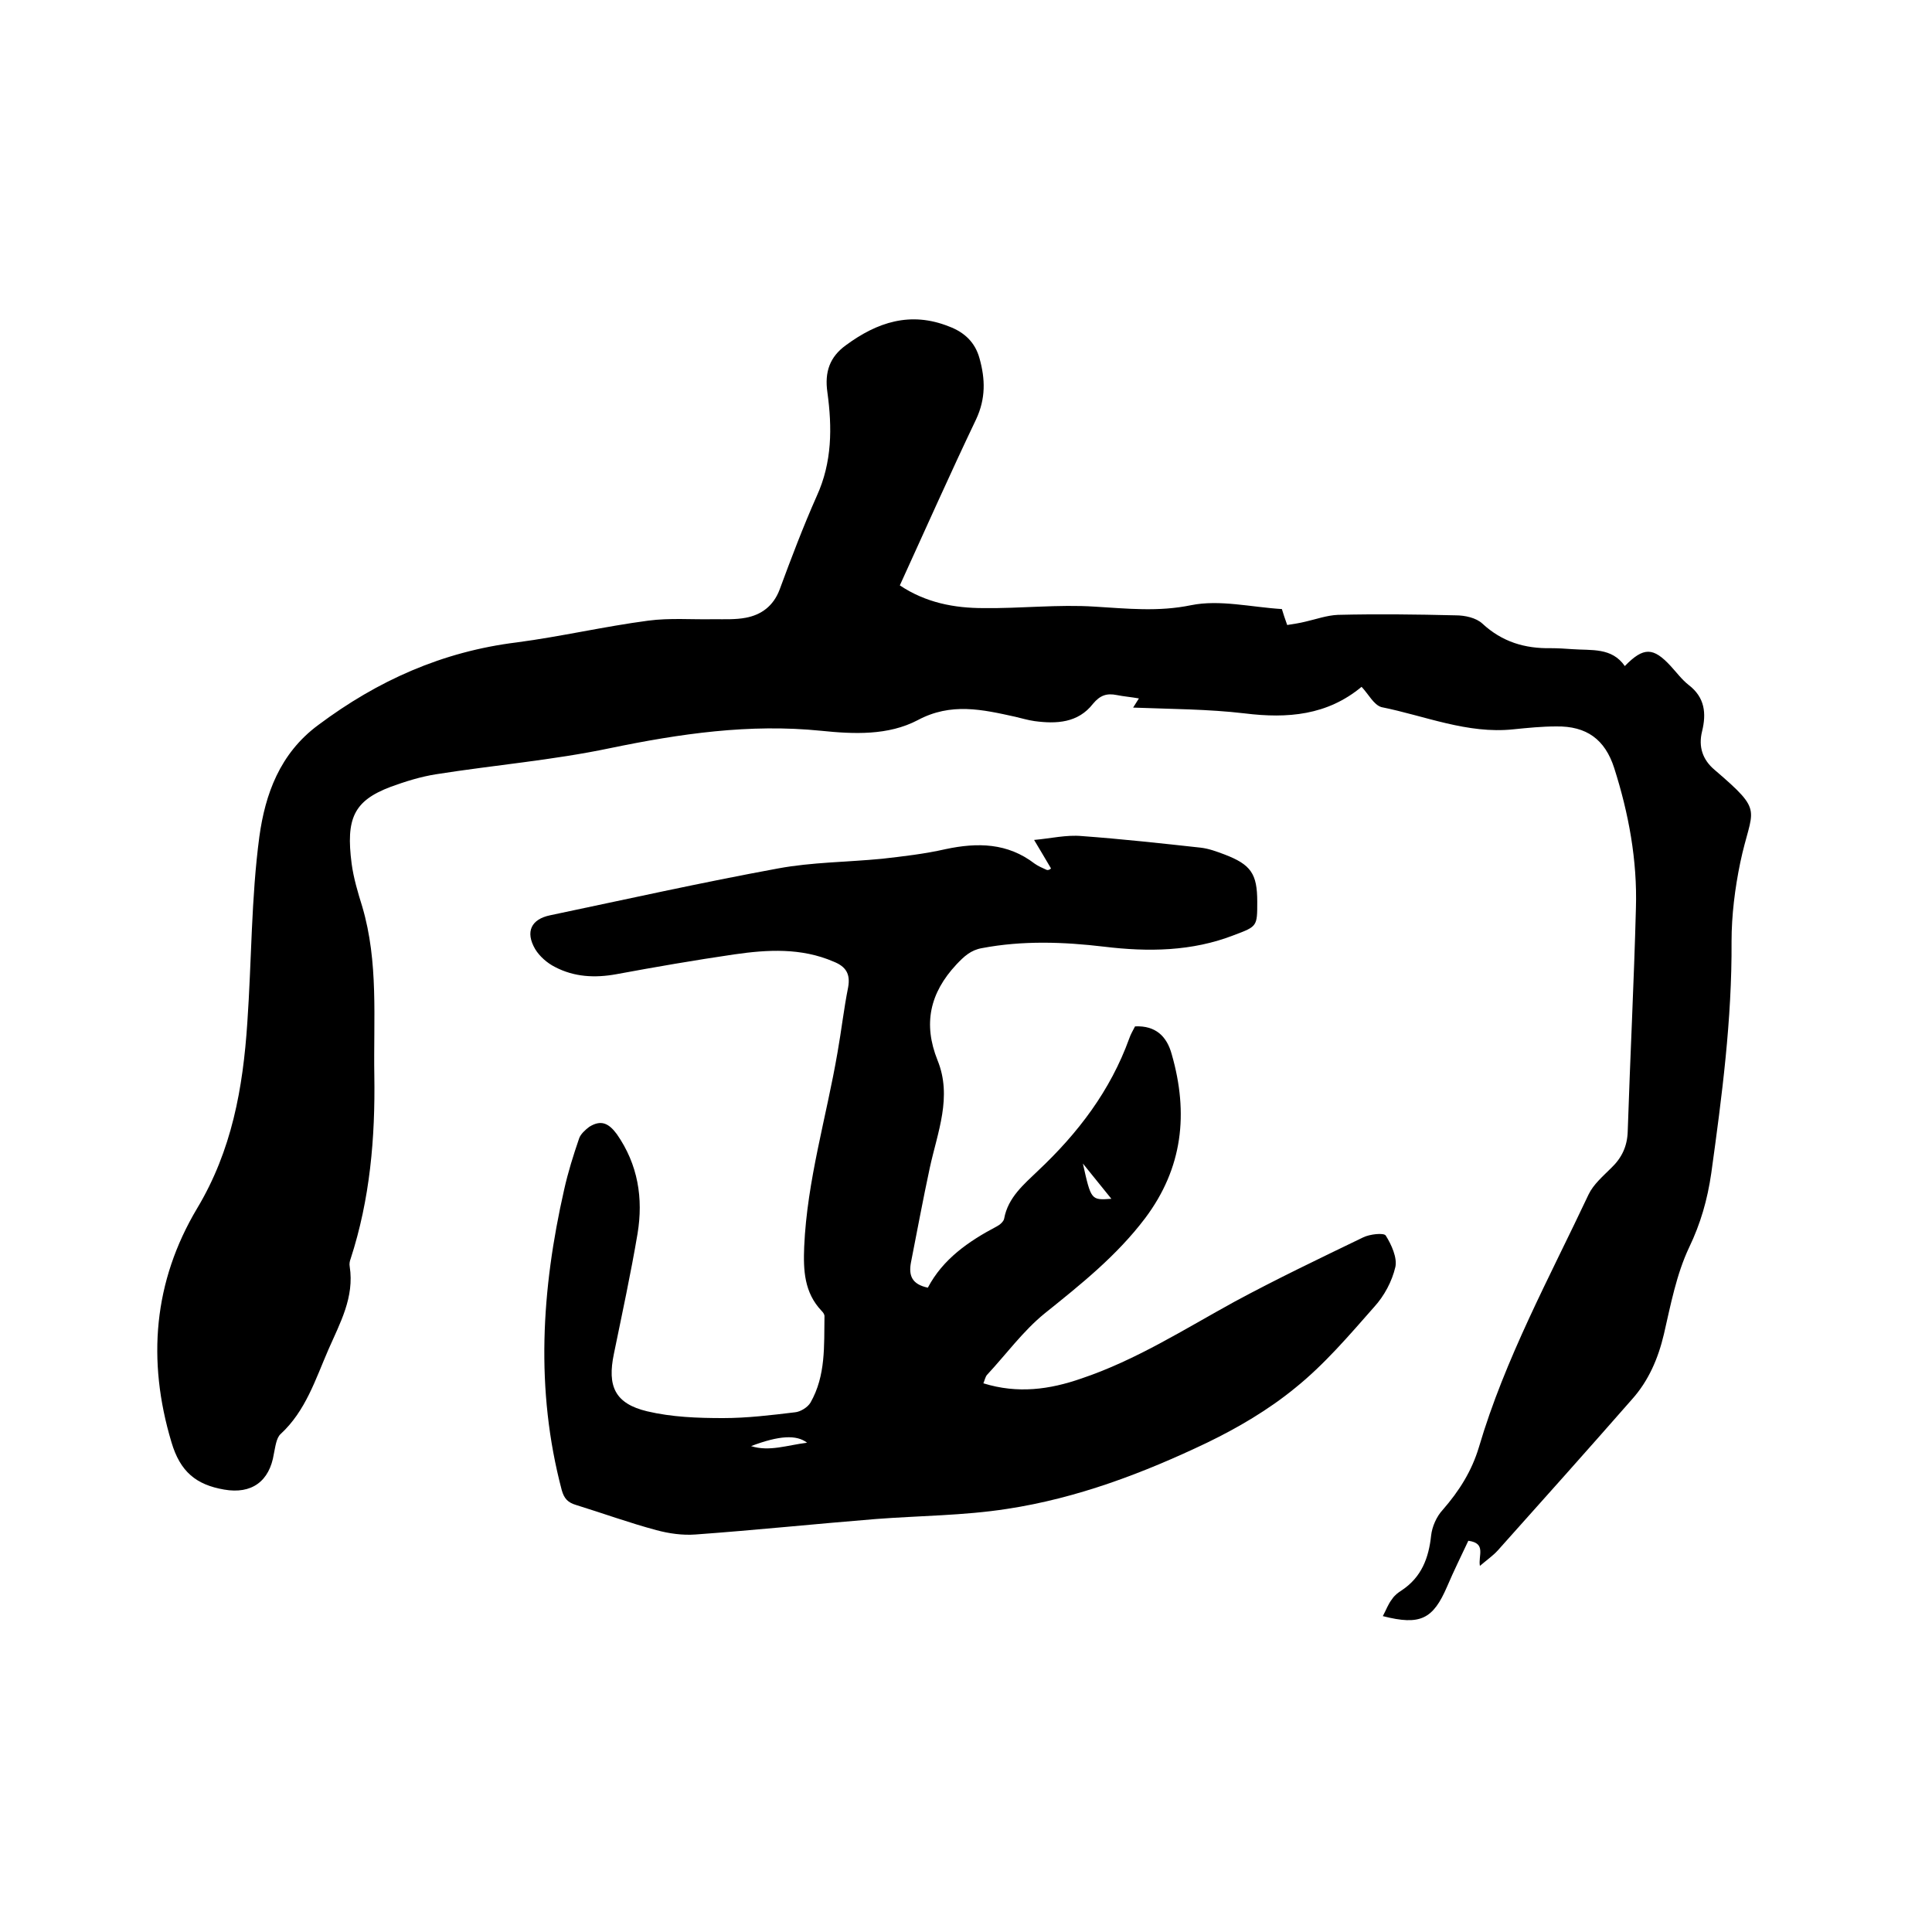
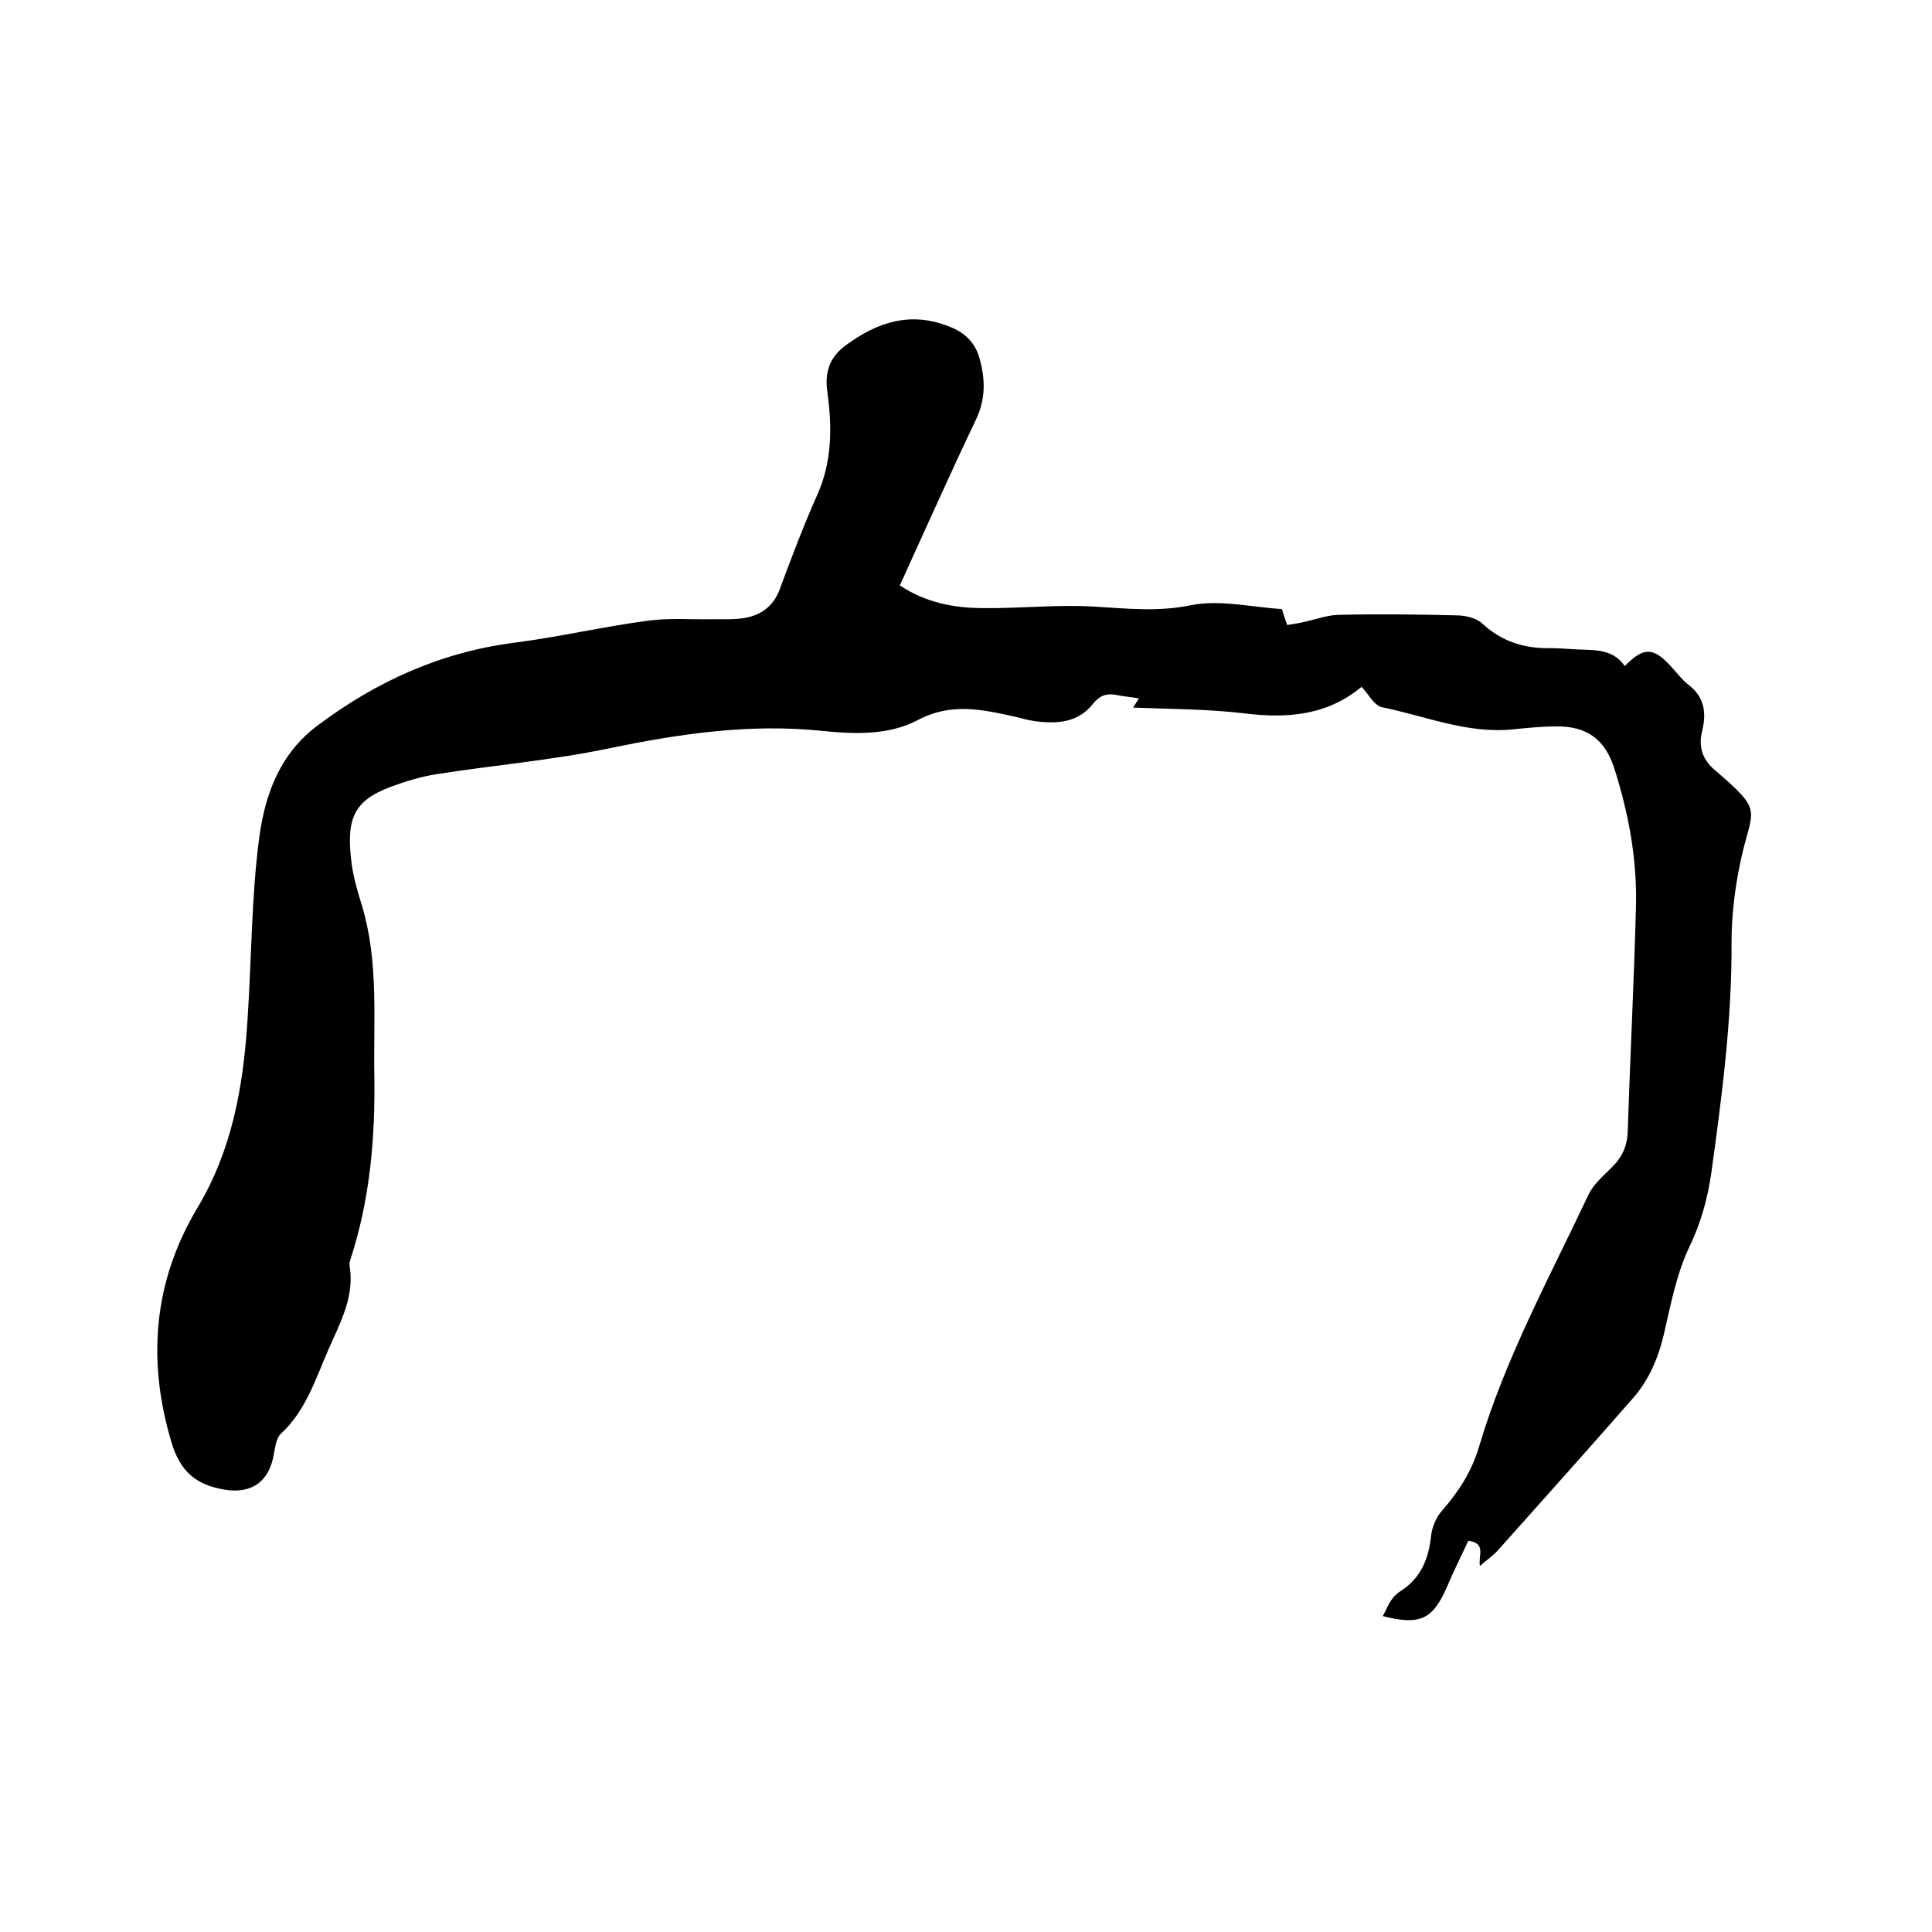
<svg xmlns="http://www.w3.org/2000/svg" enable-background="new 0 0 400 400" viewBox="0 0 400 400">
  <path d="m281.9 142.2c-7.1 5.9-15.3 6.6-24.2 5.5-7.6-.9-15.4-.9-23.1-1.2.3-.5.7-1.1 1.2-1.9-1.7-.3-3.1-.4-4.6-.7-2-.4-3.4 0-4.9 1.8-3.1 4-7.6 4.2-12.1 3.6-1.4-.2-2.7-.6-4-.9-6.8-1.5-13.3-3-20.2.7-6.1 3.2-13.2 2.9-20 2.2-14.8-1.5-29.2.6-43.7 3.6-11.9 2.5-24 3.5-36 5.4-3.2.5-6.4 1.5-9.4 2.6-7.7 2.9-9.3 6.6-8.1 15.9.4 3 1.3 6 2.2 8.9 3.4 11.5 2.3 23.3 2.5 35 .2 12.9-.9 25.6-4.9 37.9-.2.5-.3 1.1-.2 1.6 1 6.4-2 11.7-4.4 17.2-2.7 6.2-4.7 12.7-9.9 17.5-.9.8-1.1 2.7-1.4 4.1-.9 5.7-4.6 8.4-10.3 7.4-5.8-1-9.1-3.7-10.9-9.8-5.1-17-3.7-33.3 5.3-48.4 7.2-12 9.5-24.9 10.4-38.4.9-12.9.8-25.9 2.5-38.6 1.2-8.7 4.2-17.2 12.2-23.1 12.3-9.2 25.7-15.2 41.1-17.1 9.1-1.2 18.1-3.3 27.2-4.5 4.5-.6 9.1-.2 13.6-.3 2.2 0 4.5.1 6.6-.3 3.2-.6 5.7-2.4 7-5.8 2.4-6.5 4.9-13.1 7.7-19.4 3.2-7 3.2-14.2 2.2-21.5-.6-4.2.5-7.3 3.8-9.7 6.5-4.8 13.4-7.1 21.4-3.9 3.2 1.2 5.4 3.3 6.3 6.6 1.2 4.3 1.3 8.3-.7 12.6-5.4 11.3-10.5 22.8-15.8 34.4 5.4 3.6 11.3 4.7 17.3 4.7 7.7.1 15.5-.8 23.1-.3 6.7.4 13.1 1.1 19.9-.3 5.9-1.2 12.4.4 18.8.8.3 1 .6 1.9 1.1 3.3 1.3-.2 2.6-.4 3.8-.7 2.2-.5 4.4-1.3 6.7-1.4 8.1-.2 16.3-.1 24.4.1 1.9 0 4.2.5 5.5 1.7 4.1 3.8 8.8 5.2 14.2 5.1 1.5 0 3 .1 4.4.2 4 .3 8.2-.4 10.9 3.5 3.9-4 5.9-3.9 9.5 0 1.2 1.3 2.3 2.8 3.7 3.9 3.4 2.6 3.7 5.9 2.8 9.6-.8 3.2.1 5.9 2.6 8 10.5 9 7.7 7.7 5.3 19.2-1.1 5.3-1.8 10.9-1.8 16.3.1 16.2-2 32.1-4.2 48-.8 5.5-2.2 10.4-4.6 15.4-2.6 5.5-3.8 11.8-5.2 17.9-1.2 5.1-3.2 9.7-6.6 13.5-9.2 10.5-18.5 20.9-27.8 31.3-1 1.1-2.3 2-3.7 3.2-.4-2.1 1.4-4.7-2.4-5.2-1.4 3-3 6.2-4.4 9.5-2.9 6.7-5.5 8.1-13.3 6.1.7-1.3 1.1-2.5 1.9-3.5.5-.8 1.3-1.4 2.1-1.9 4-2.7 5.5-6.6 6-11.3.2-1.8 1.1-3.9 2.4-5.3 3.4-3.9 6-8 7.5-13 5.4-18.3 14.6-35.1 22.7-52.3 1-2.1 3-3.8 4.7-5.5 2.2-2.1 3.3-4.5 3.4-7.5.5-15.4 1.3-30.9 1.7-46.3.3-9.9-1.5-19.6-4.5-29-1.9-5.9-5.7-8.7-12-8.6-3 0-5.9.3-8.9.6-9.5 1-18.3-2.8-27.3-4.6-1.6-.5-2.6-2.6-4.1-4.2z" />
-   <path d="m217.6 179.8c-1.1-1.9-2.2-3.7-3.5-5.9 3.4-.3 6.7-1.1 9.9-.8 8.2.6 16.4 1.5 24.6 2.4 1.7.2 3.3.8 4.9 1.4 5.5 2.1 6.8 4 6.8 9.8 0 5.1 0 5.1-4.8 6.9-8.7 3.4-17.8 3.5-26.9 2.4-8.4-1-16.9-1.3-25.3.3-2.3.4-3.7 1.7-5.3 3.4-5.5 5.9-6.9 12.3-3.9 19.8 3.1 7.6 0 14.9-1.6 22.3-1.4 6.5-2.6 13-3.9 19.6-.5 2.7.2 4.5 3.5 5.2 3.1-5.9 8.4-9.6 14.3-12.7.6-.3 1.4-1 1.5-1.6.8-4.4 4.1-7.1 7-9.9 8.3-7.8 15-16.6 18.9-27.4.3-.9.8-1.7 1.2-2.5 4.3-.2 6.6 2.1 7.6 5.8 3.5 12.2 2.3 23.5-5.5 33.9-5.9 7.8-13.3 13.7-20.9 19.8-4.4 3.6-7.9 8.4-11.8 12.6-.4.4-.5 1.1-.8 1.8 7.1 2.2 13.7 1.3 20.3-1 11.3-3.8 21.3-10.2 31.7-15.9 8.7-4.7 17.7-9 26.6-13.3 1.4-.7 4.3-1 4.7-.4 1.2 1.9 2.4 4.6 2 6.5-.7 3-2.3 6-4.4 8.3-5.2 5.9-10.3 11.9-16.4 16.8-5.5 4.5-11.8 8.2-18.2 11.3-13.2 6.3-26.9 11.5-41.4 13.7-9 1.4-18.1 1.4-27.2 2.1-12.4 1-24.9 2.3-37.3 3.2-2.7.2-5.5-.2-8.1-.9-5.6-1.5-11.1-3.5-16.6-5.2-1.7-.5-2.5-1.3-3-3.1-5.5-20.8-4.2-41.5.5-62.2.8-3.6 1.9-7.1 3.1-10.6.3-.9 1.3-1.8 2.1-2.4 2.4-1.5 4-.8 5.7 1.5 4.4 6.3 5.5 13.3 4.3 20.6-1.4 8.3-3.2 16.6-4.9 24.9-1.4 6.7.2 10.3 6.9 11.9 5.1 1.2 10.4 1.4 15.7 1.4 5 0 9.9-.6 14.9-1.2 1.1-.1 2.6-1 3.2-2 3.2-5.6 2.8-11.8 2.9-17.9 0-.4-.3-.8-.6-1.1-3.6-3.8-3.8-8.4-3.6-13.3.6-13.7 4.6-26.8 6.9-40.2.8-4.5 1.3-9 2.2-13.5.5-2.8-.5-4.3-3-5.3-6.7-2.9-13.7-2.5-20.6-1.5-8.2 1.2-16.3 2.6-24.4 4.1-4.4.8-8.7.6-12.7-1.5-1.6-.8-3.2-2.2-4.1-3.7-2.1-3.6-.8-6.2 3.1-7 15.7-3.3 31.4-6.8 47.2-9.7 7-1.3 14.3-1.3 21.5-2 4.4-.5 8.8-1 13.2-2 6.6-1.4 12.8-1.3 18.4 3 .7.5 1.6.9 2.5 1.3.4.1.7-.1.9-.3zm-62.1 119.6c3.8 1.2 7.5-.2 11.6-.7-2.2-1.7-5.8-1.5-11.6.7zm74.6-51.2c-2.1-2.6-3.8-4.7-5.9-7.3 1.7 7.6 1.7 7.6 5.9 7.3z" />
</svg>